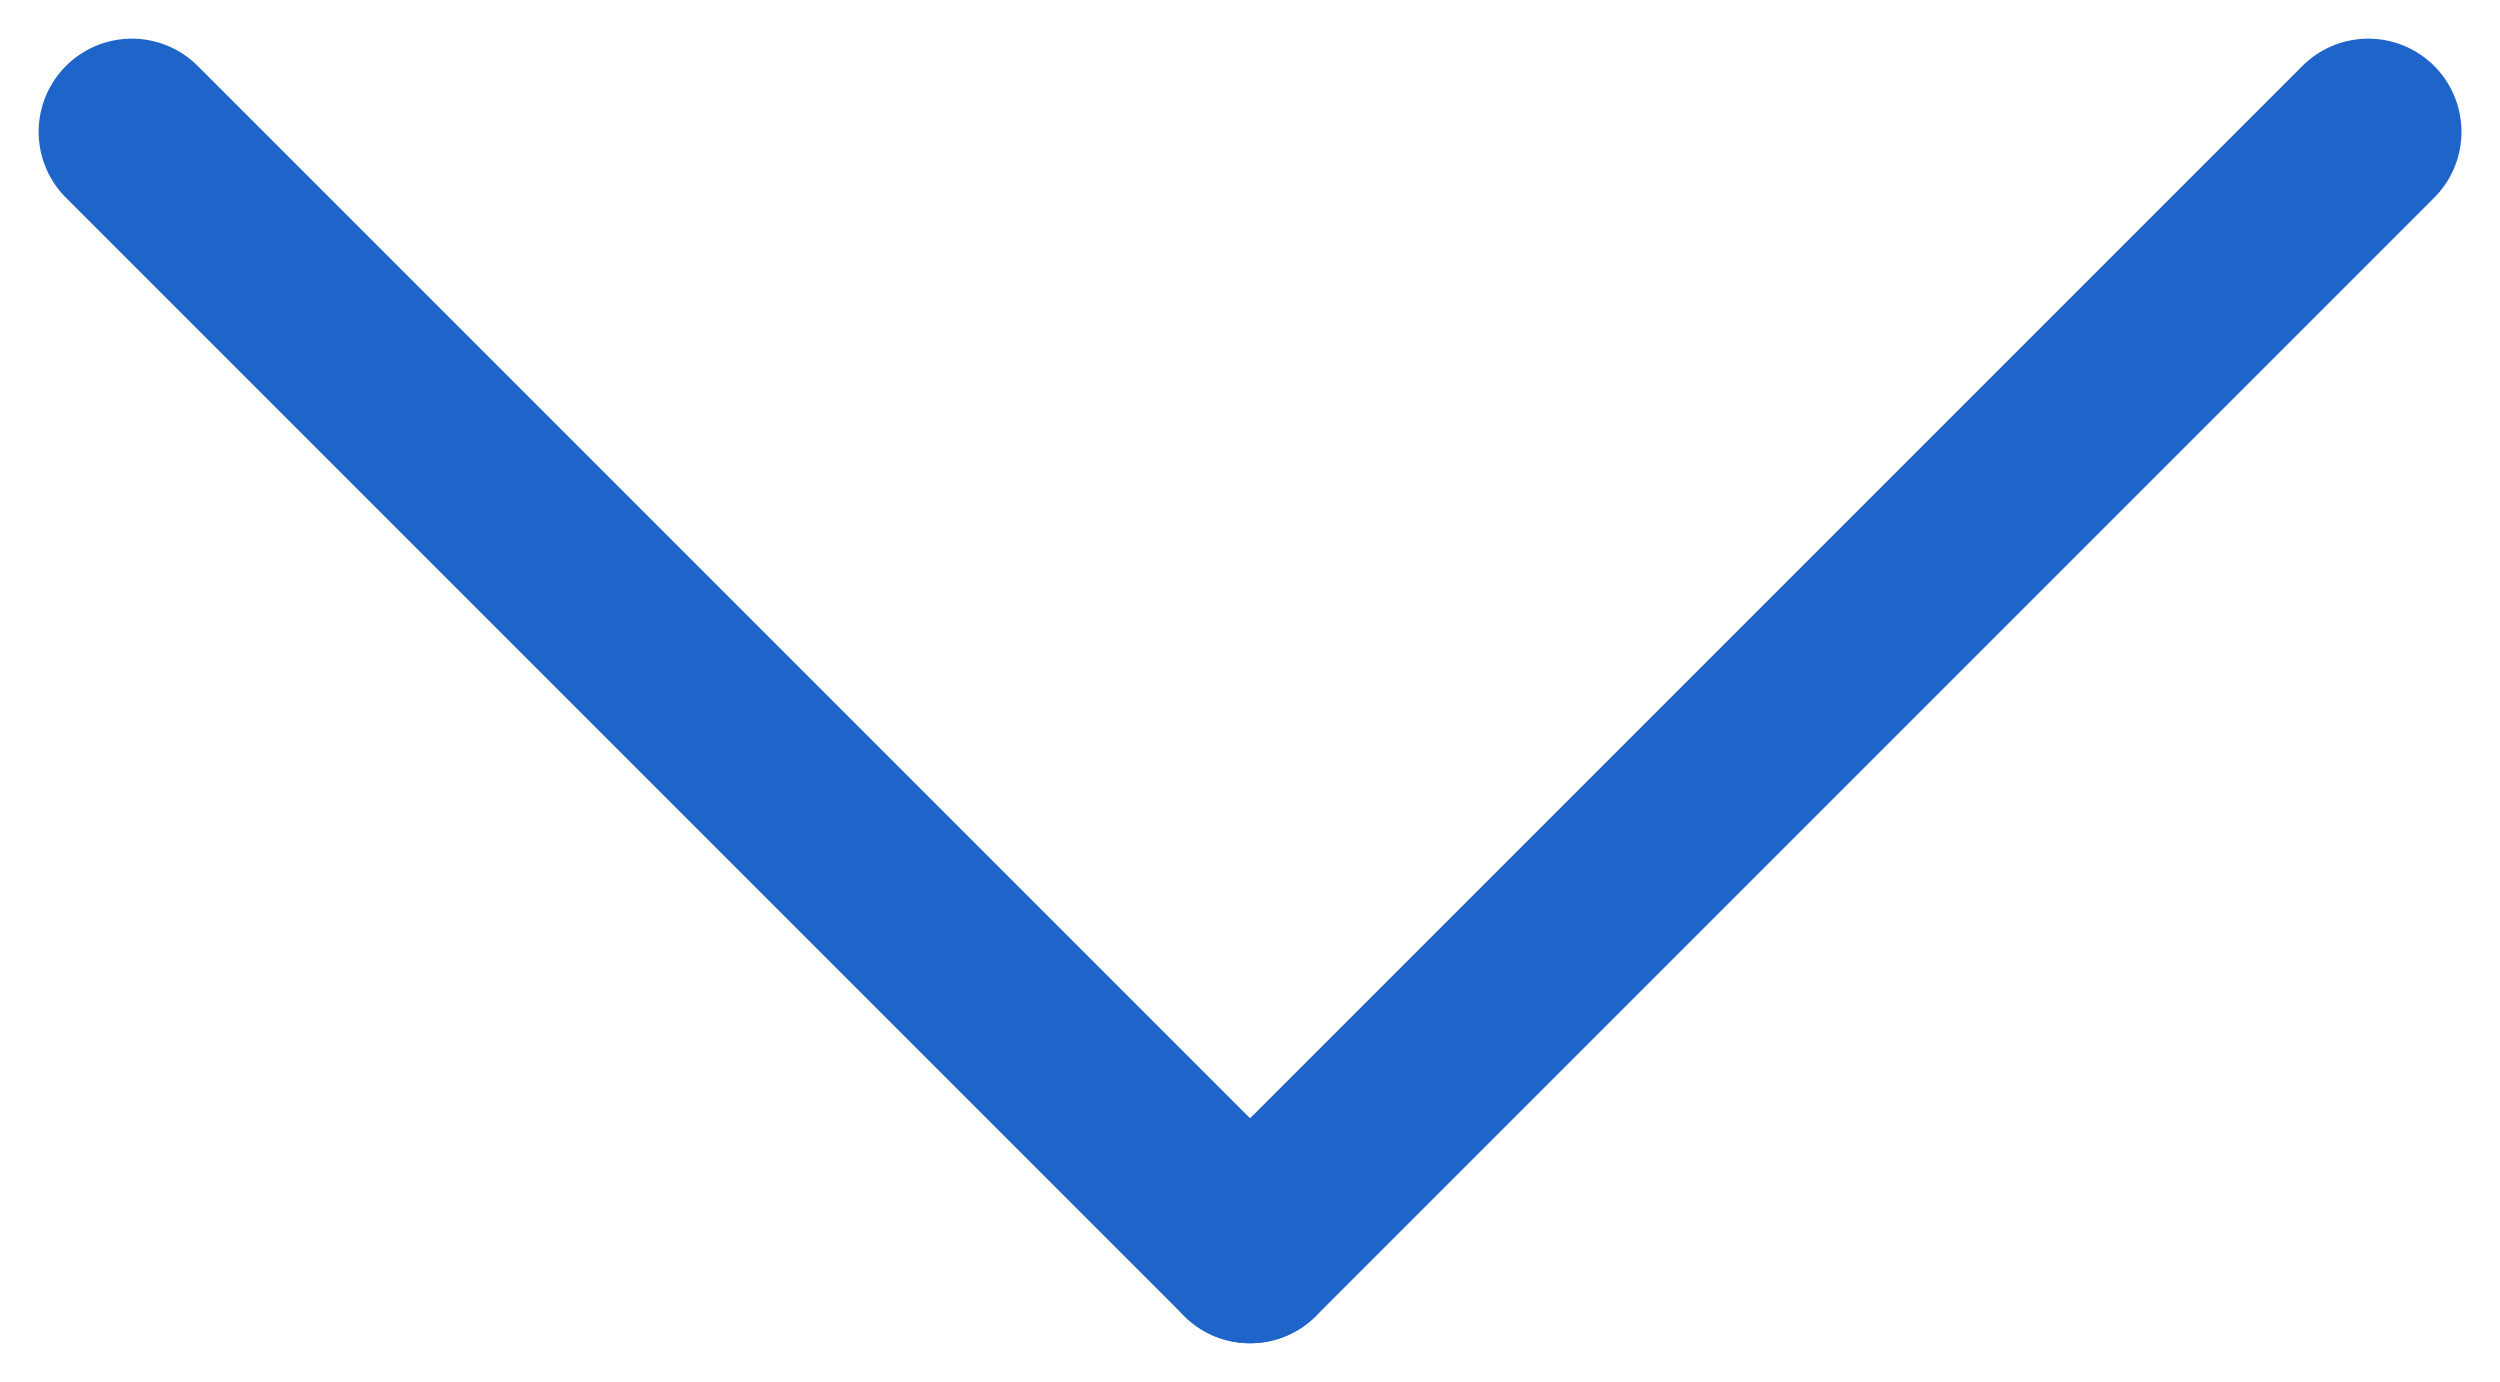
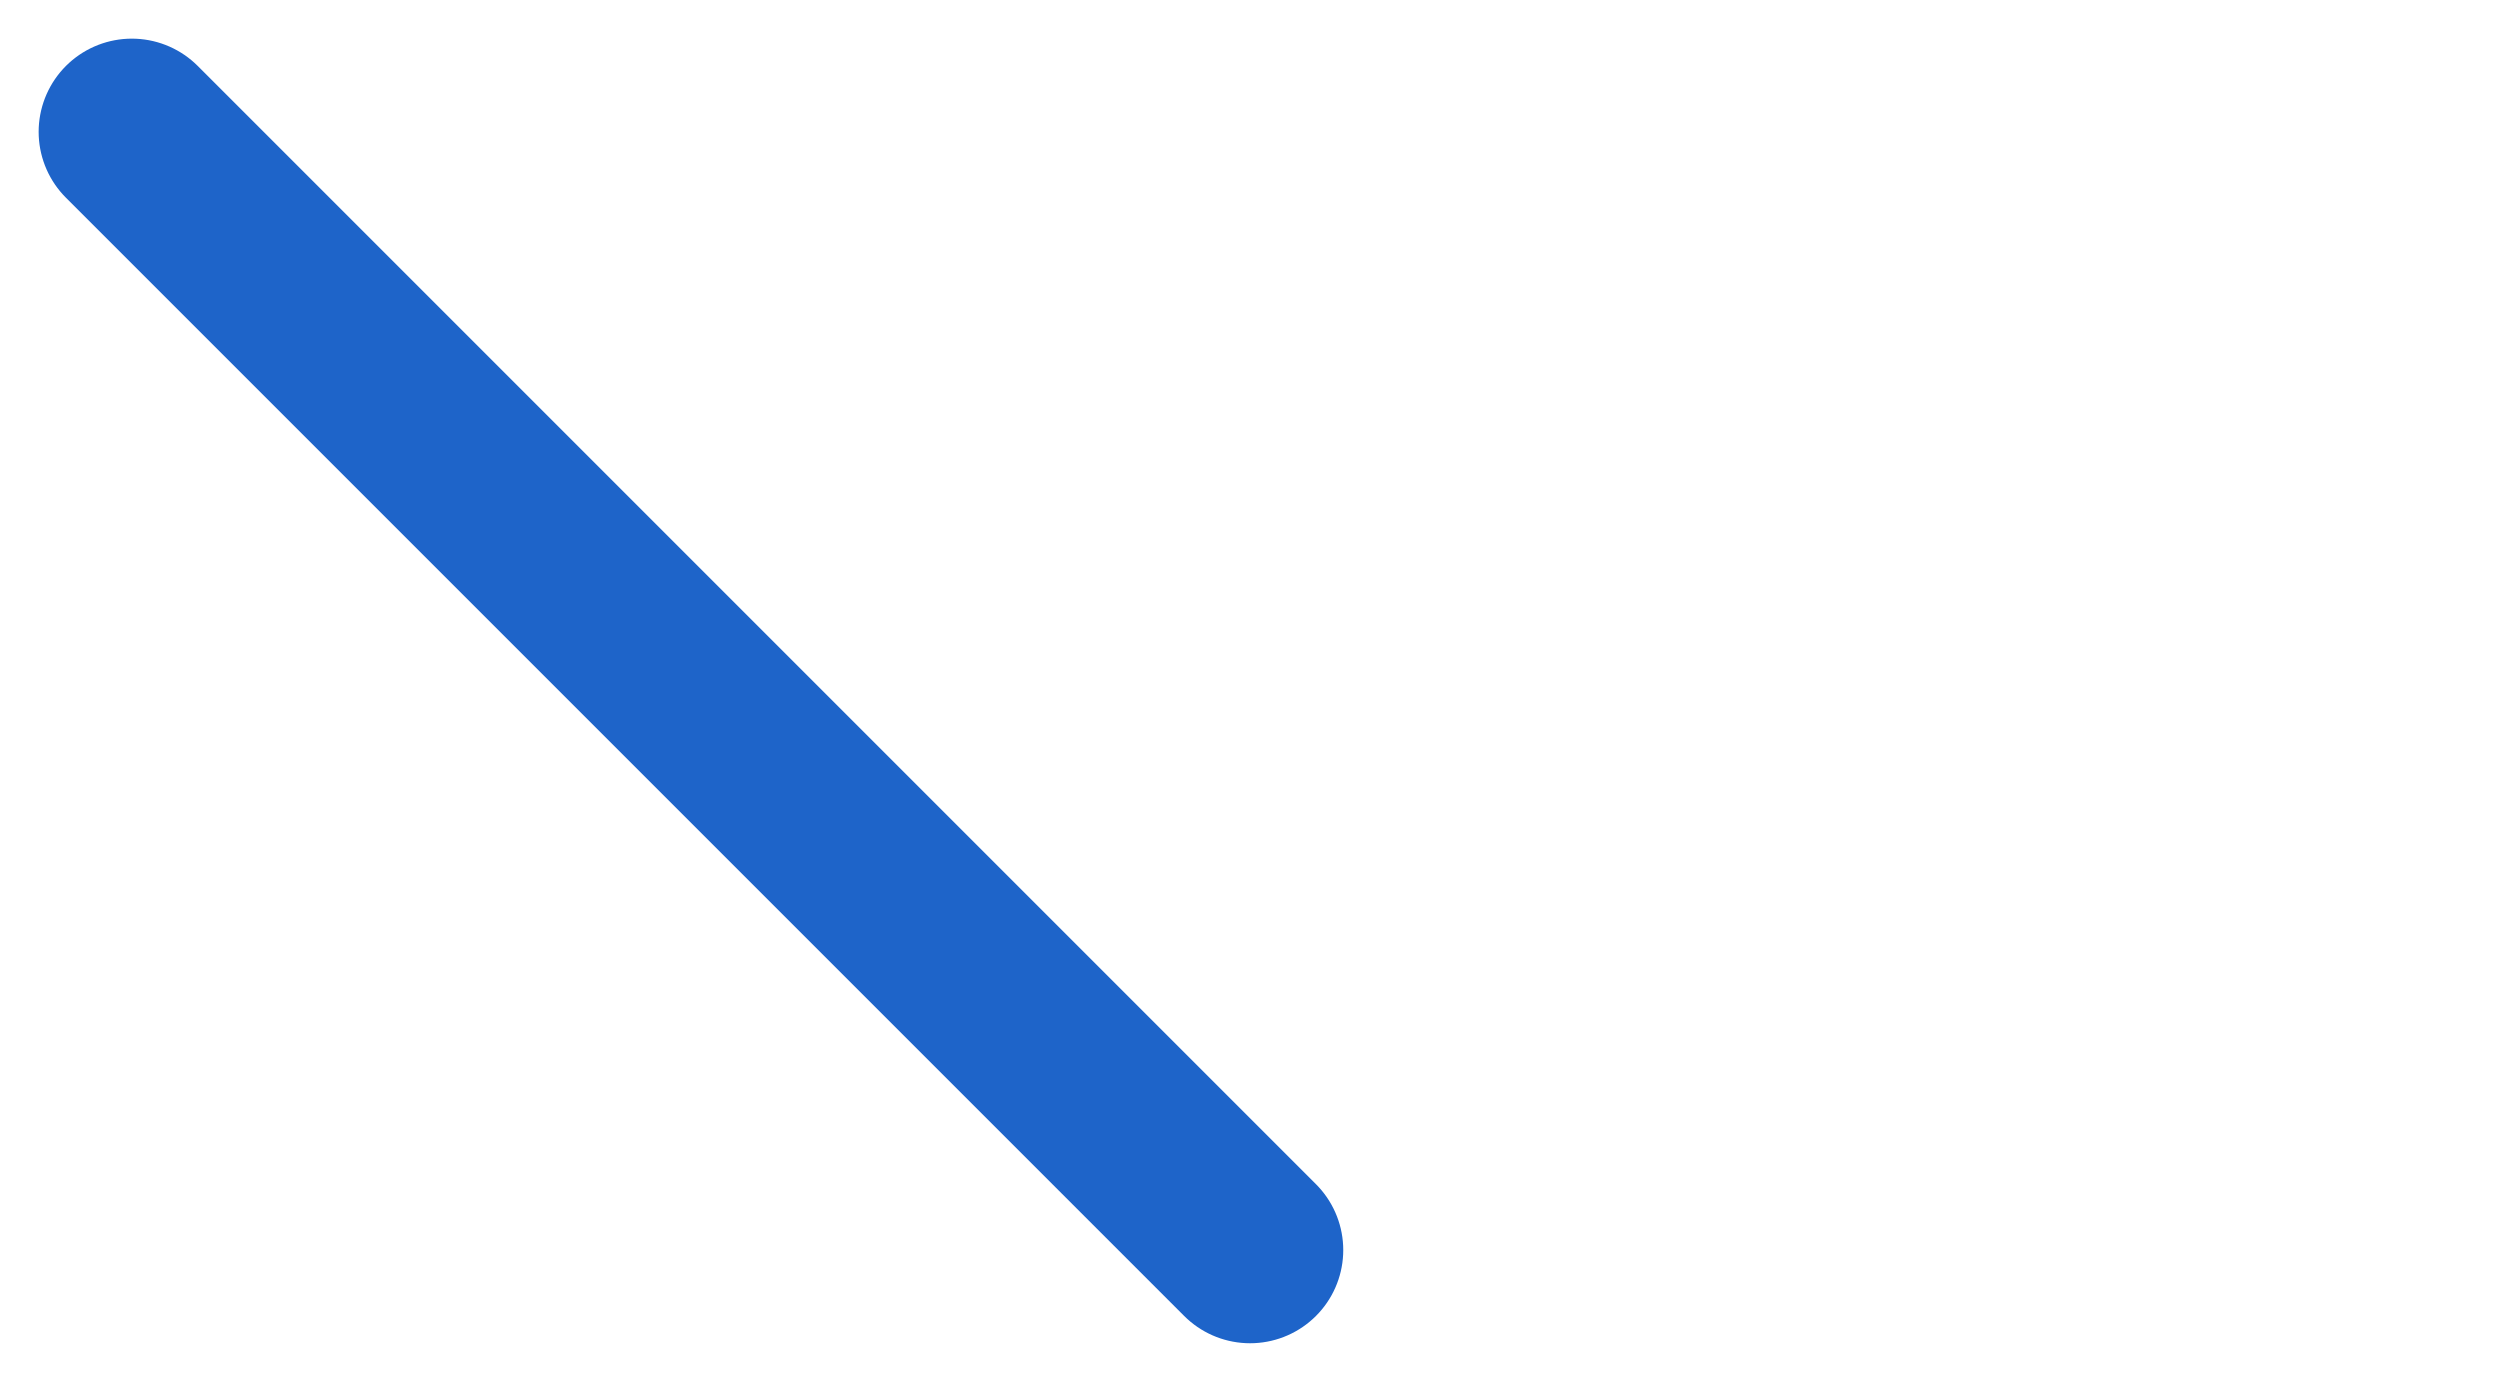
<svg xmlns="http://www.w3.org/2000/svg" width="20.121" height="11.121">
  <g data-name="Сгруппировать 8319" fill="none" stroke="#1e64c9" stroke-linecap="round" stroke-width="1.5">
    <path data-name="Линия 14" d="M1.061 1.061l9 9" />
-     <path data-name="Линия 15" d="M10.061 10.061l9-9" />
  </g>
</svg>